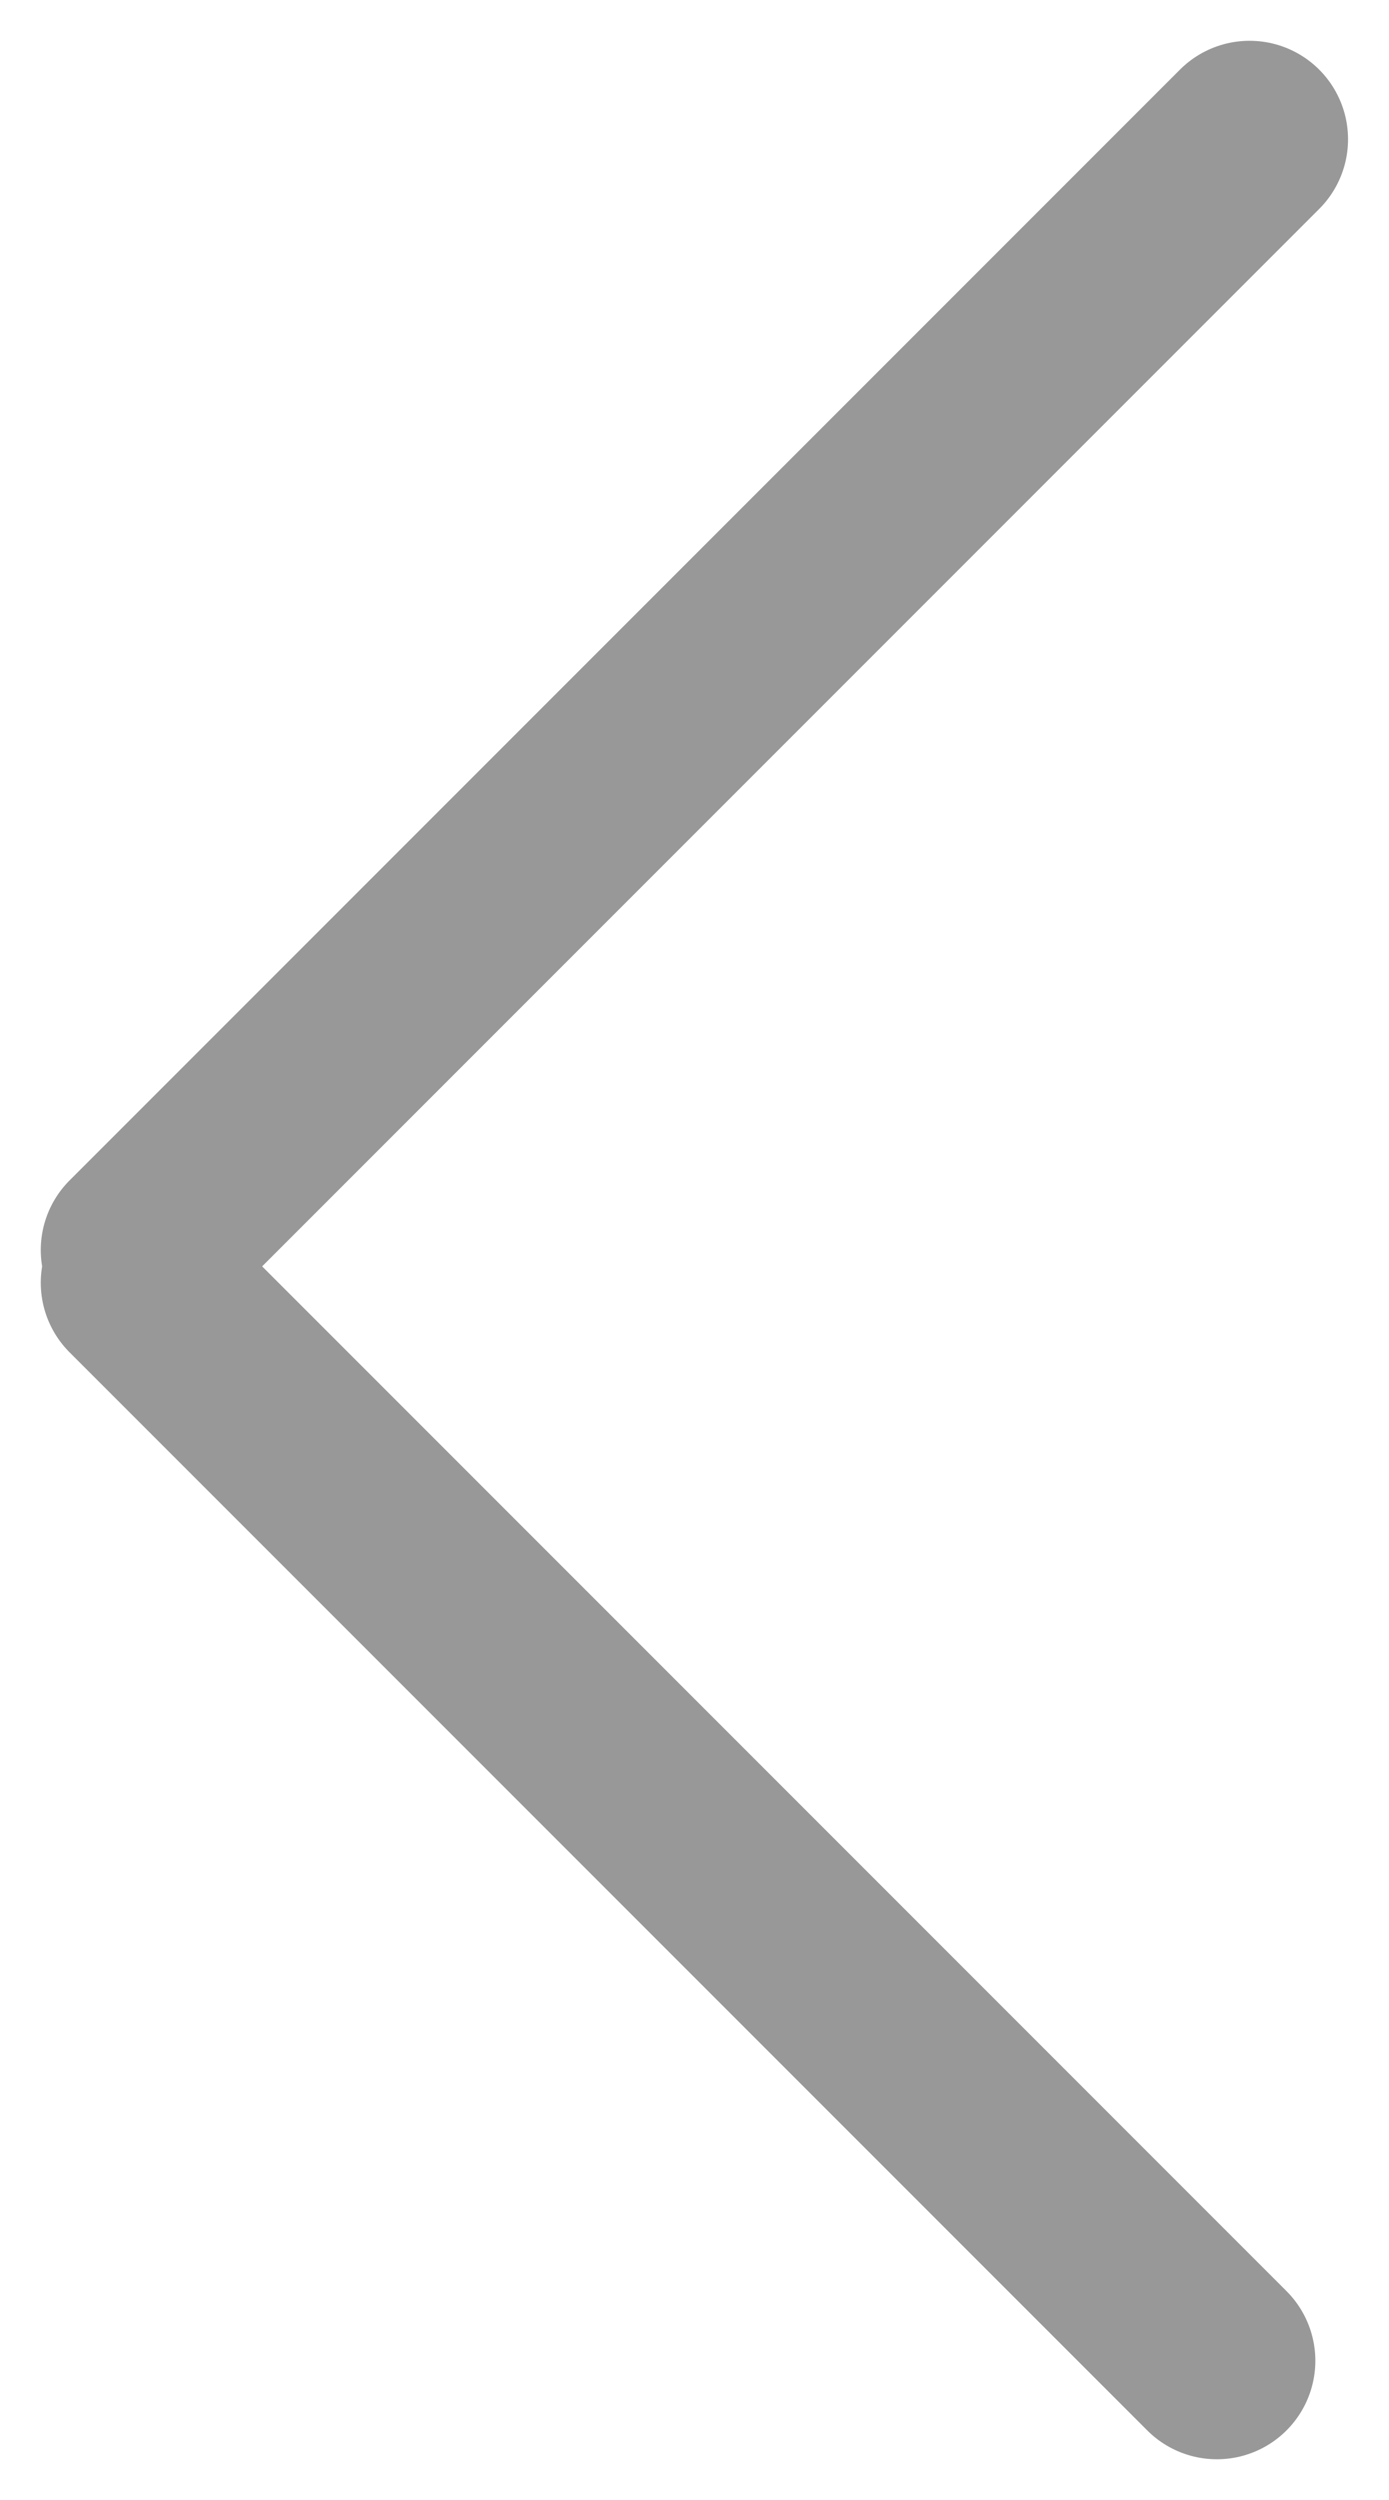
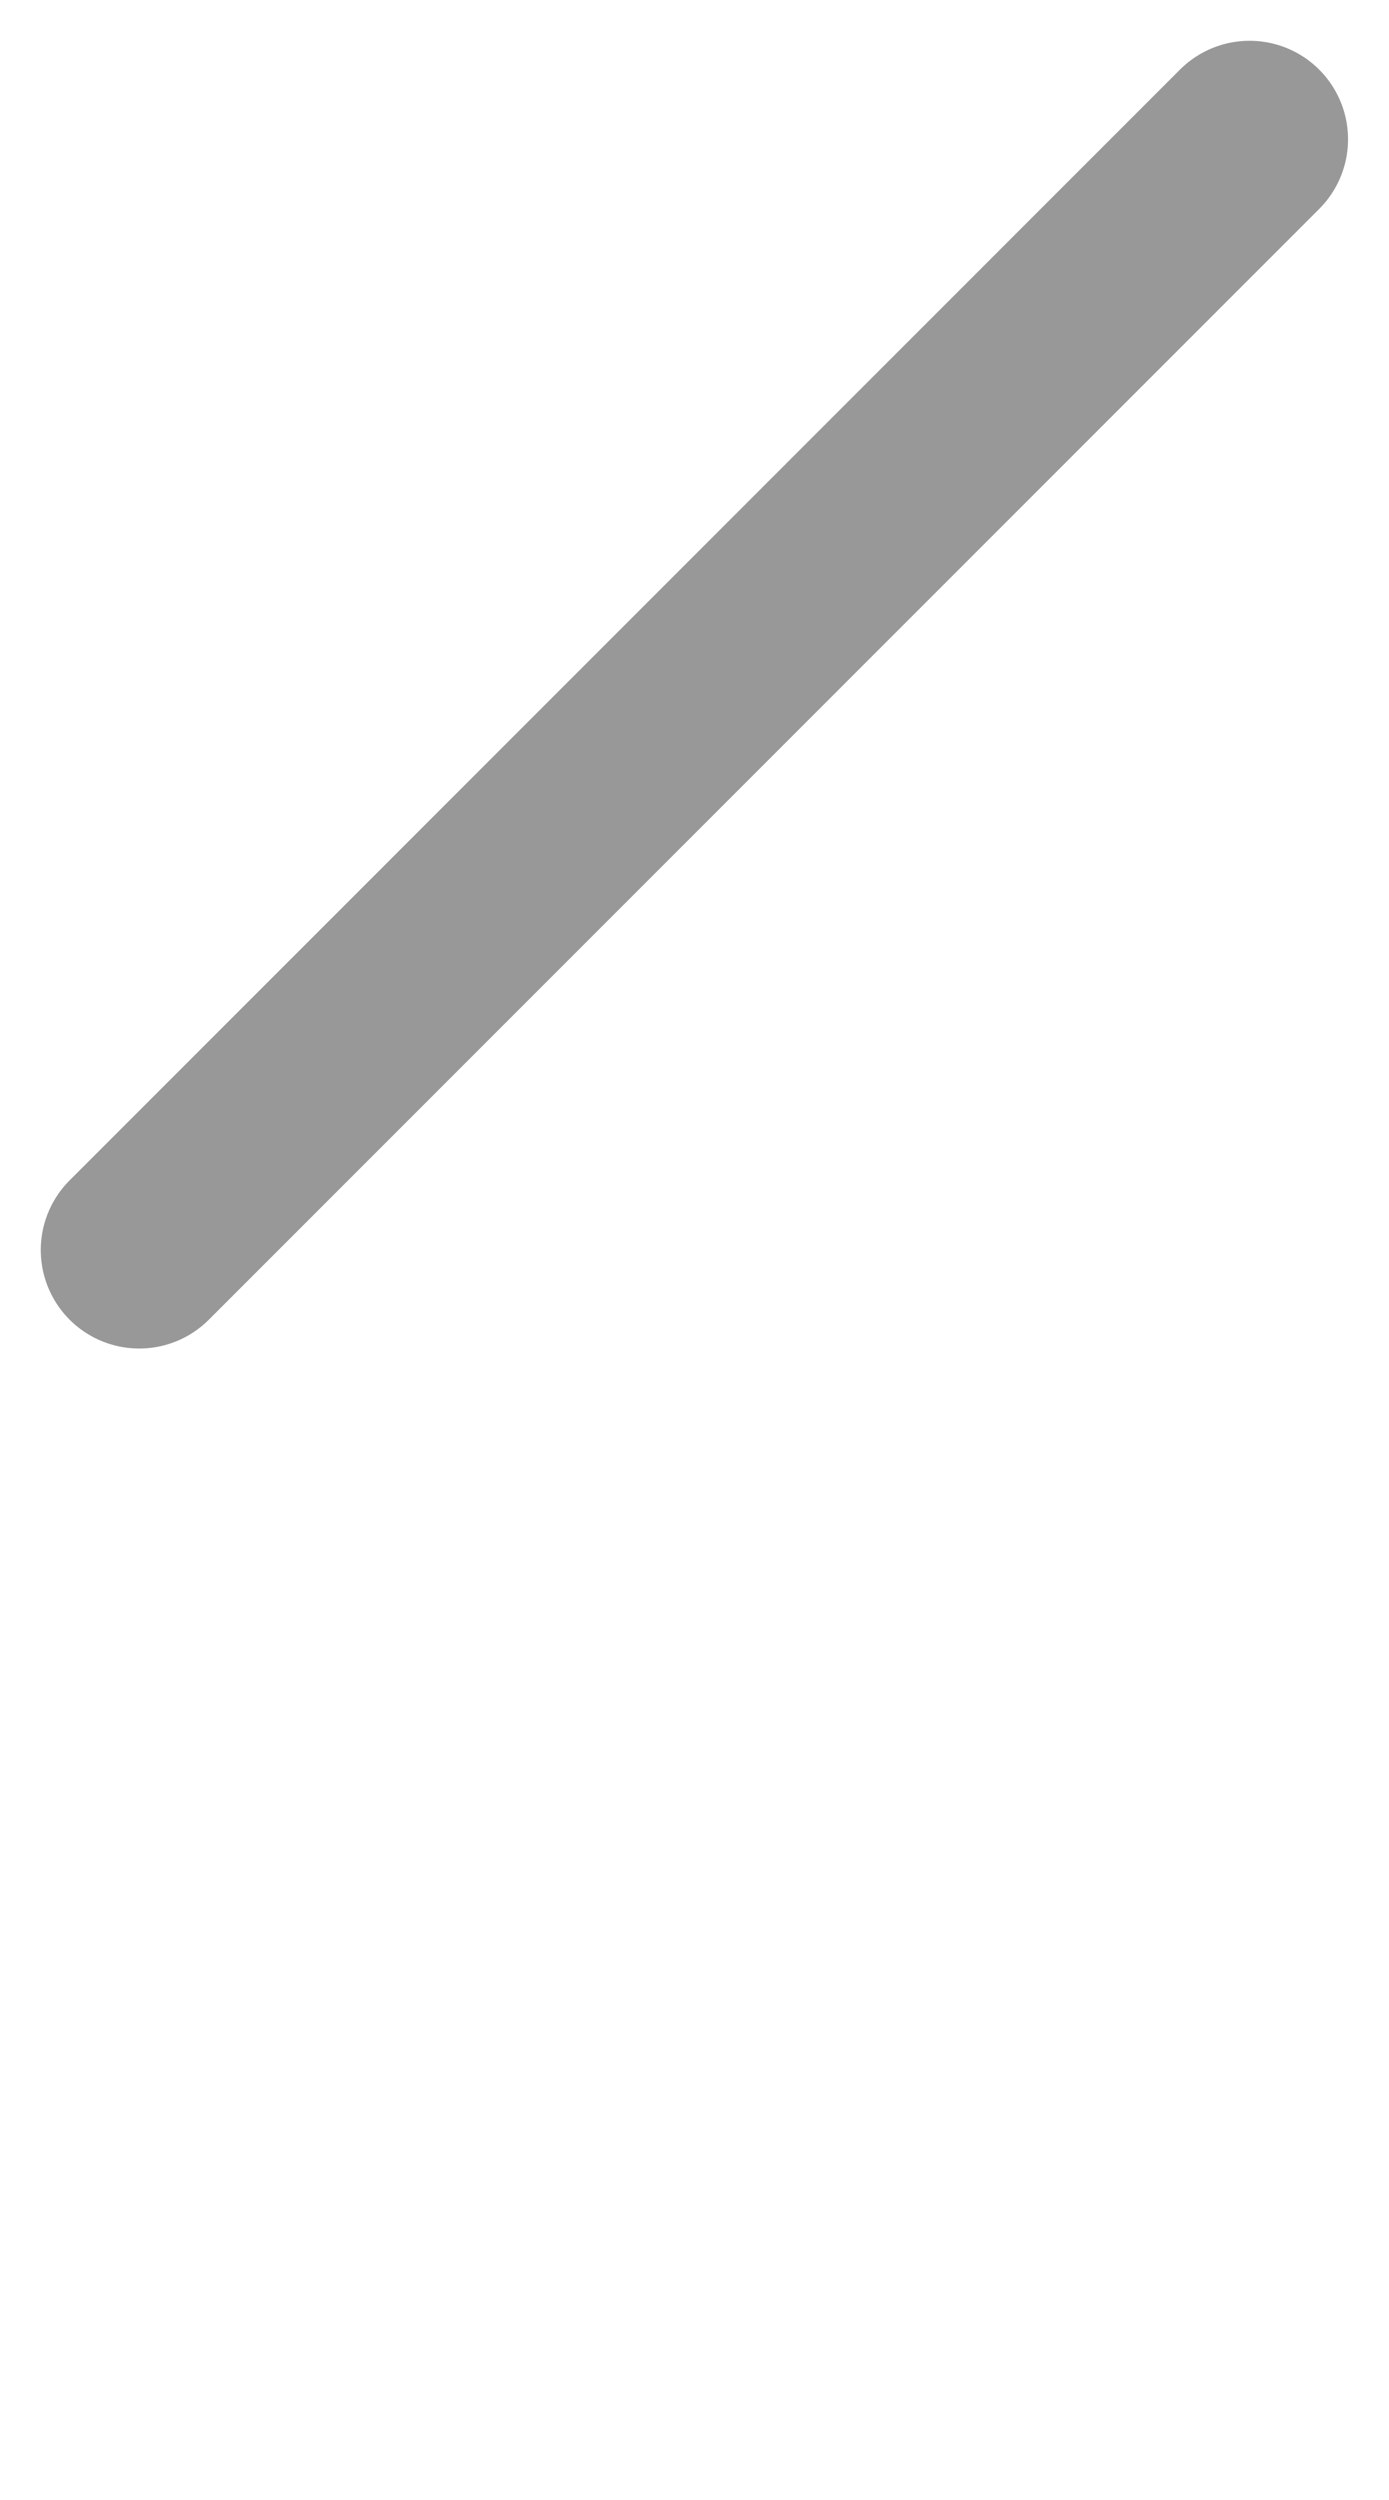
<svg xmlns="http://www.w3.org/2000/svg" width="7.053" height="12.691" viewBox="0 0 7.053 12.691">
  <g id="Group_782" data-name="Group 782" transform="translate(0.707 0.707)">
-     <line id="Line_251" data-name="Line 251" x1="5.472" y1="5.472" transform="translate(0 5.804)" fill="none" stroke="#989898" stroke-linecap="round" stroke-width="1" />
    <line id="Line_252" data-name="Line 252" x1="5.638" y1="5.638" transform="translate(0 5.638) rotate(-90)" fill="none" stroke="#989898" stroke-linecap="round" stroke-width="1" />
  </g>
</svg>